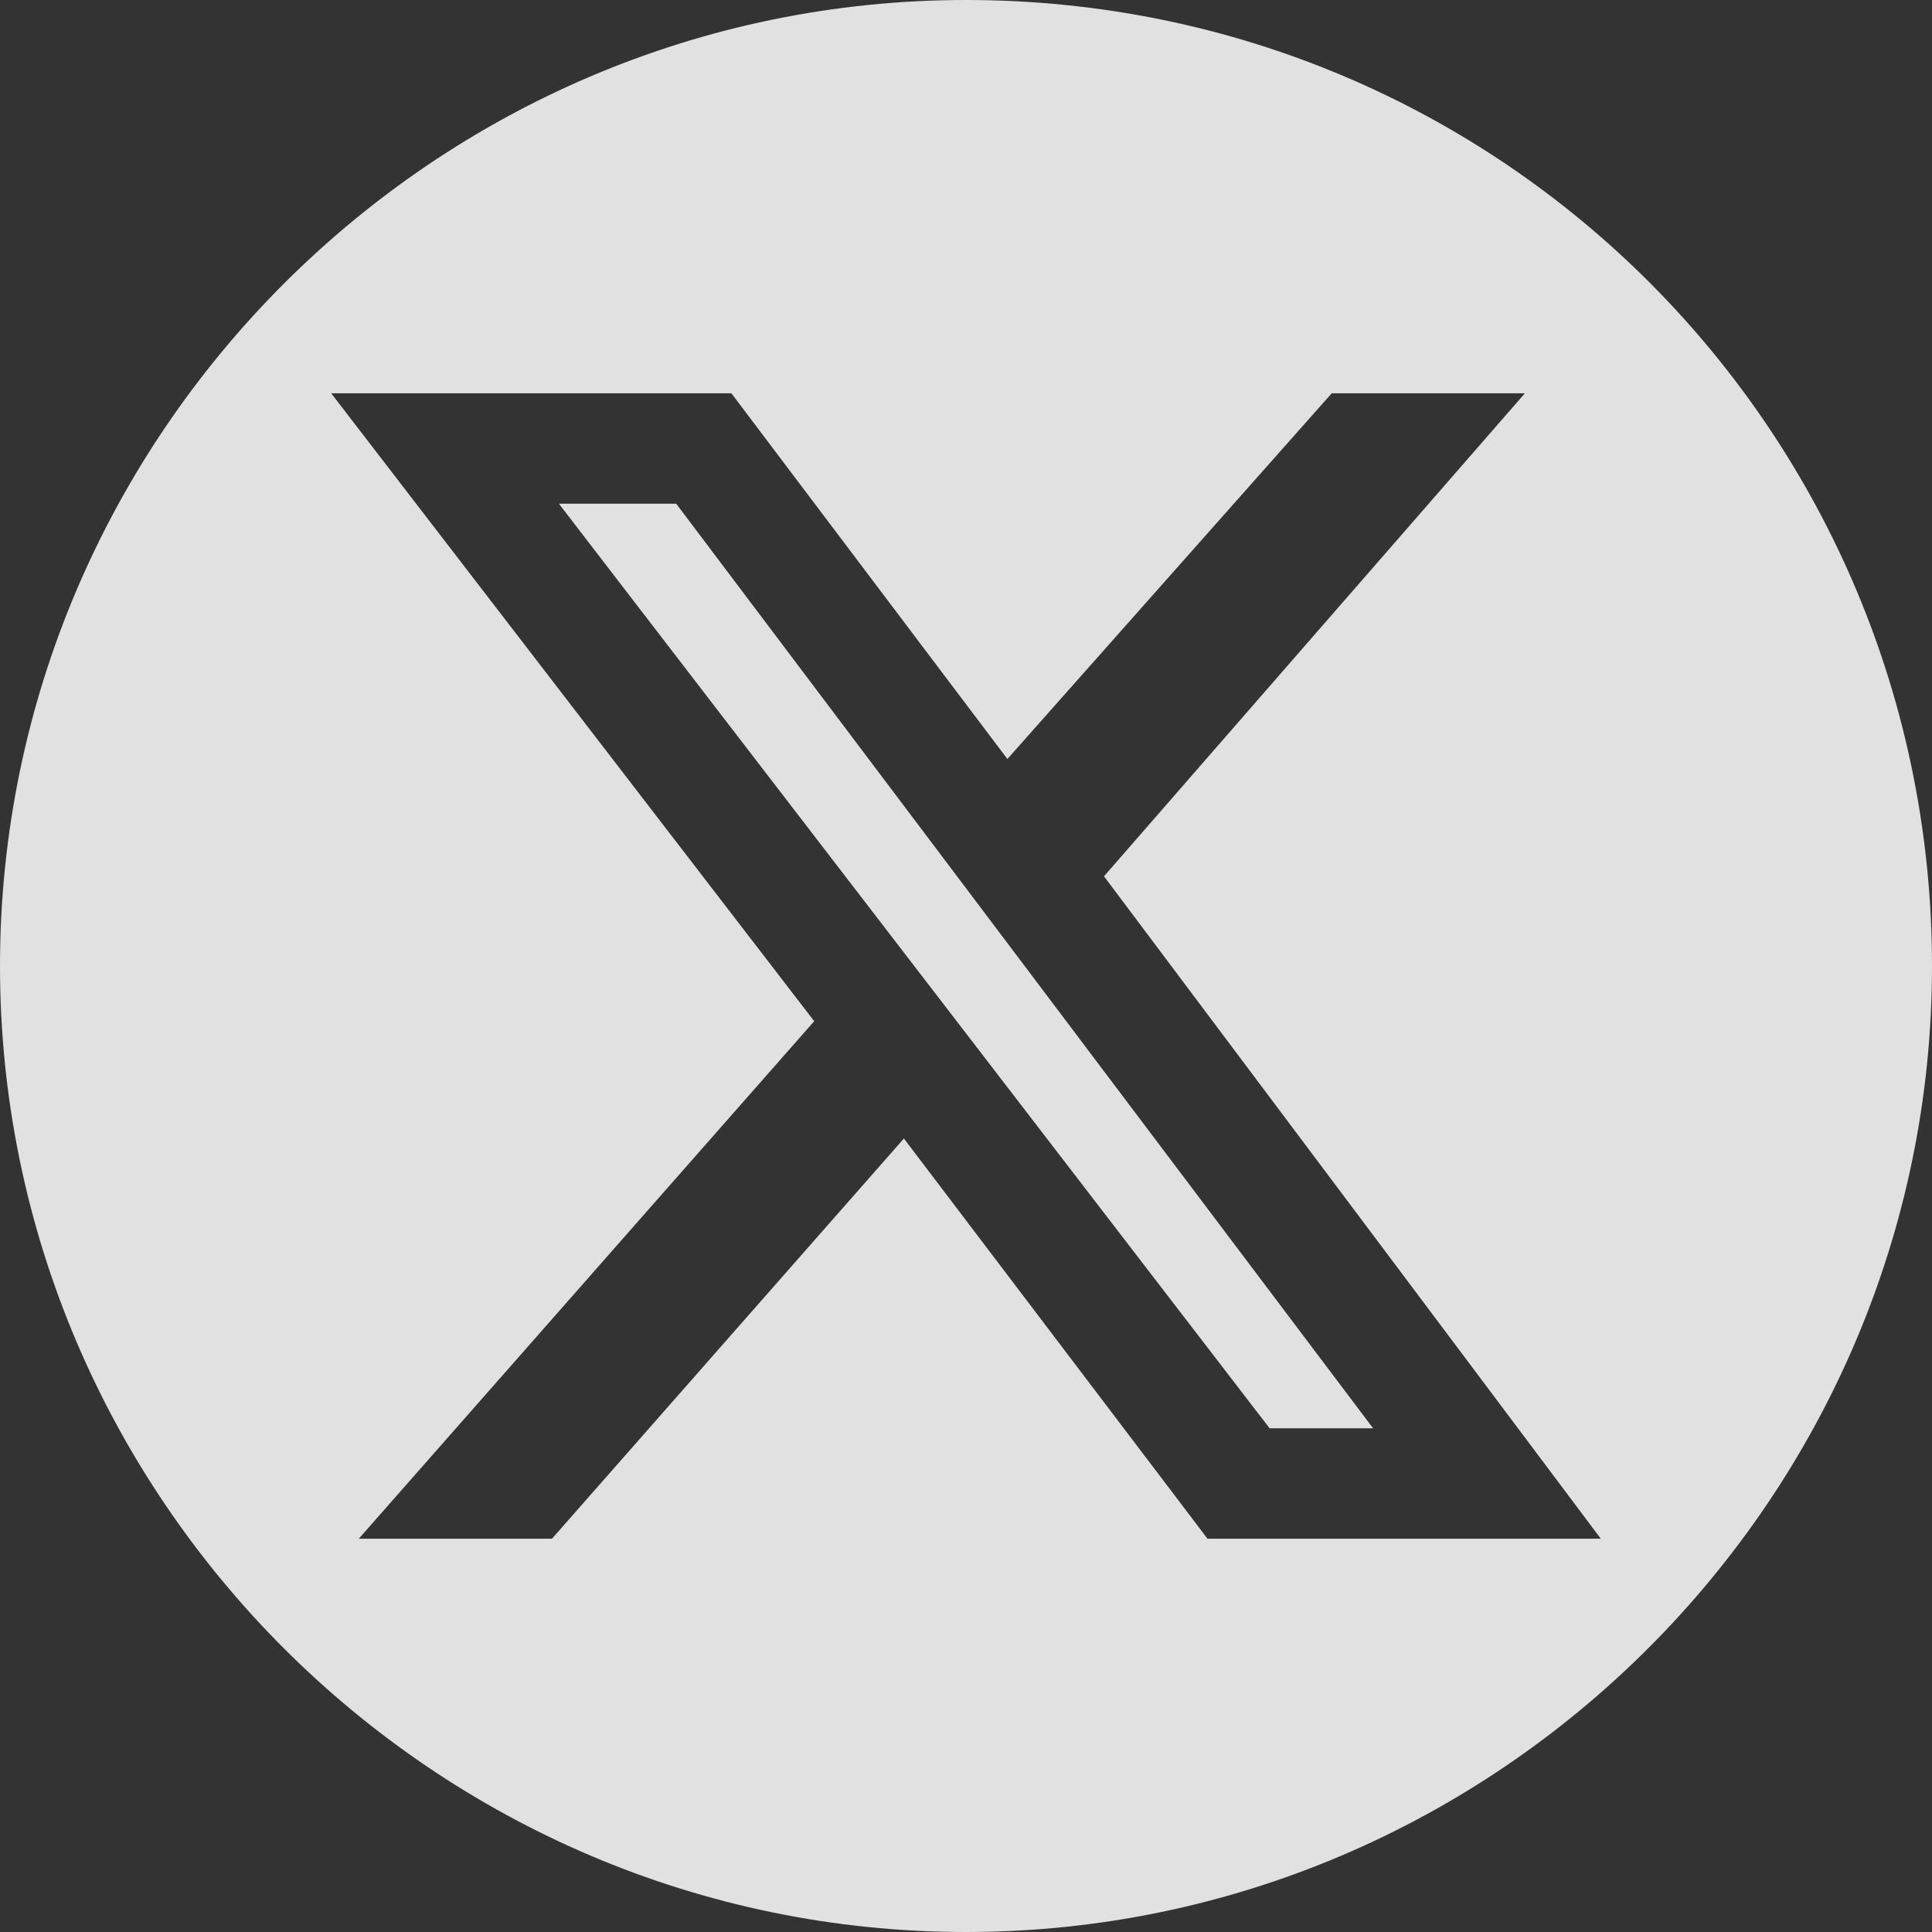
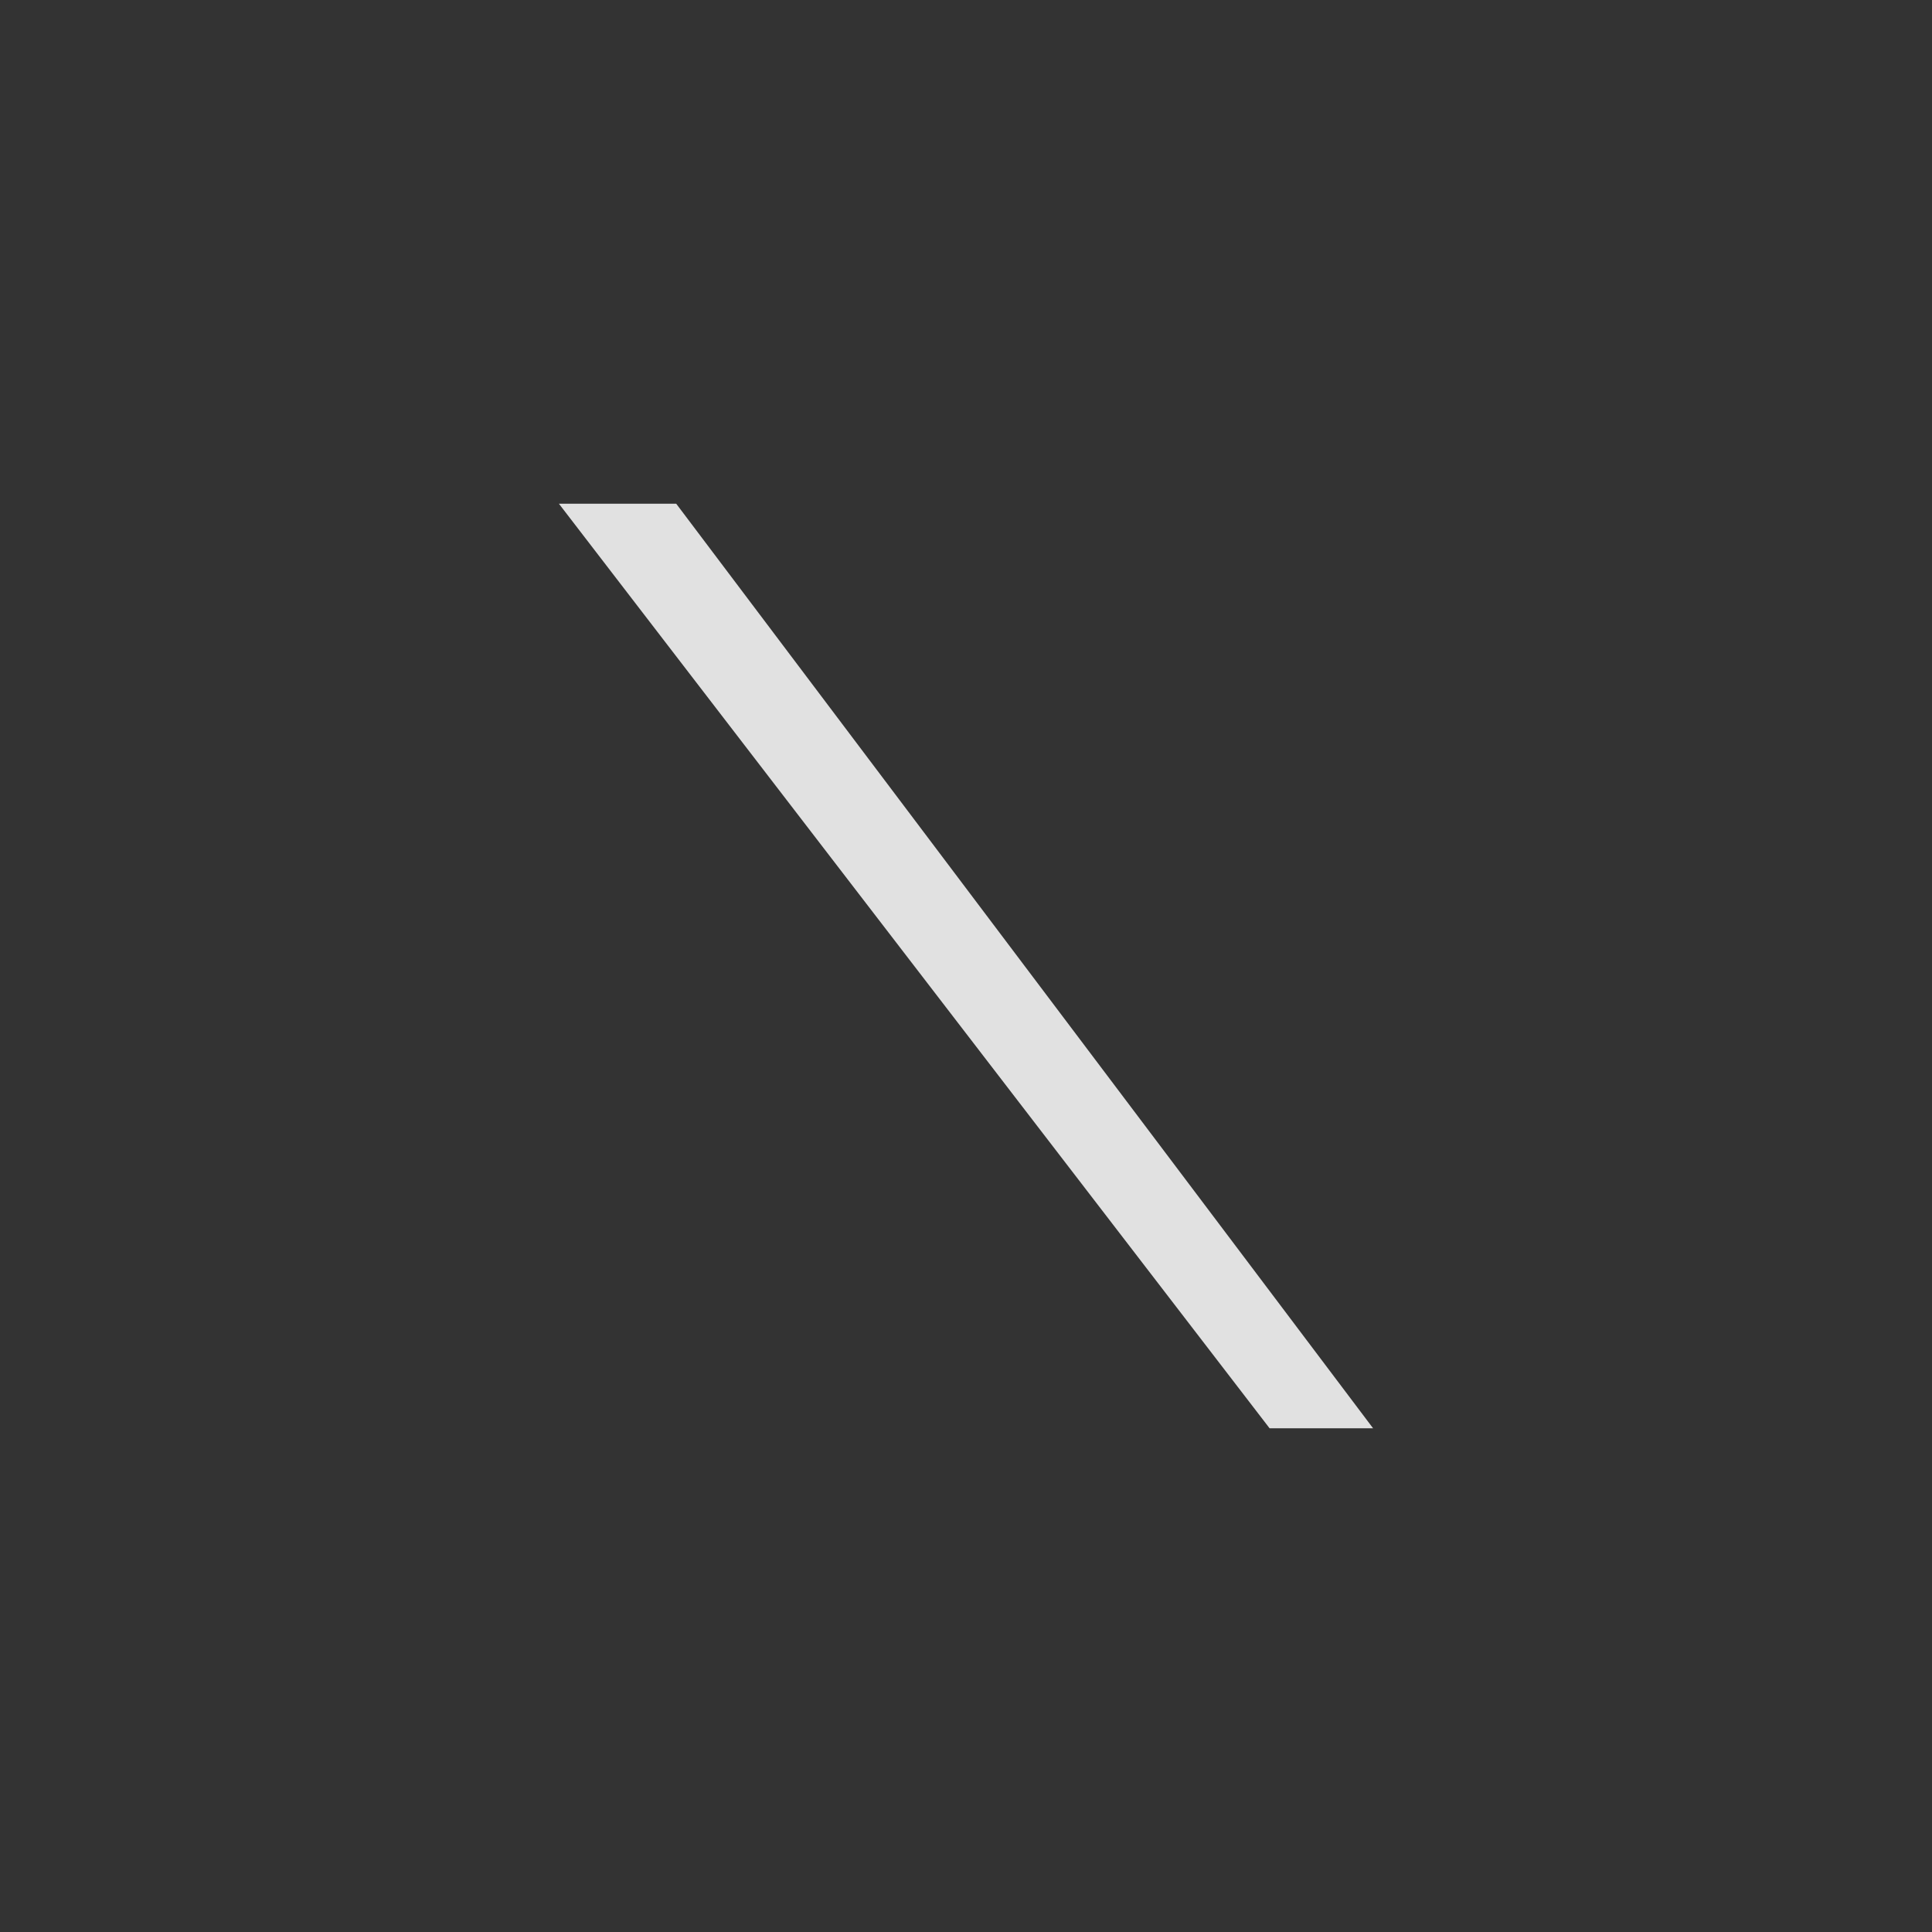
<svg xmlns="http://www.w3.org/2000/svg" id="Layer_1" style="enable-background:new 0 0 28 28;" version="1.1" viewBox="0 0 28 28" x="0px" xml:space="preserve" y="0px">
  <rect x="0" y="0" width="28" height="28" fill="#333333" stroke="none" />
  <style type="text/css">
	.st0{opacity:0.85;}
	.st1{fill:#FFFFFF;}
</style>
  <g class="st0">
    <polygon class="st1" points="8.1,7.3 18.4,20.7 19.9,20.7 9.8,7.3  " />
-     <path class="st1" d="M14,0C6.3,0,0,6.3,0,14s6.3,14,14,14s14-6.3,14-14S21.8,0,14,0z M17.5,22.3l-4.4-5.8L8,22.3H5.2l6.6-7.5   L4.8,5.7h5.8l4,5.3l4.7-5.3h2.8L16,12.7l7.2,9.6H17.5z" />
  </g>
</svg>